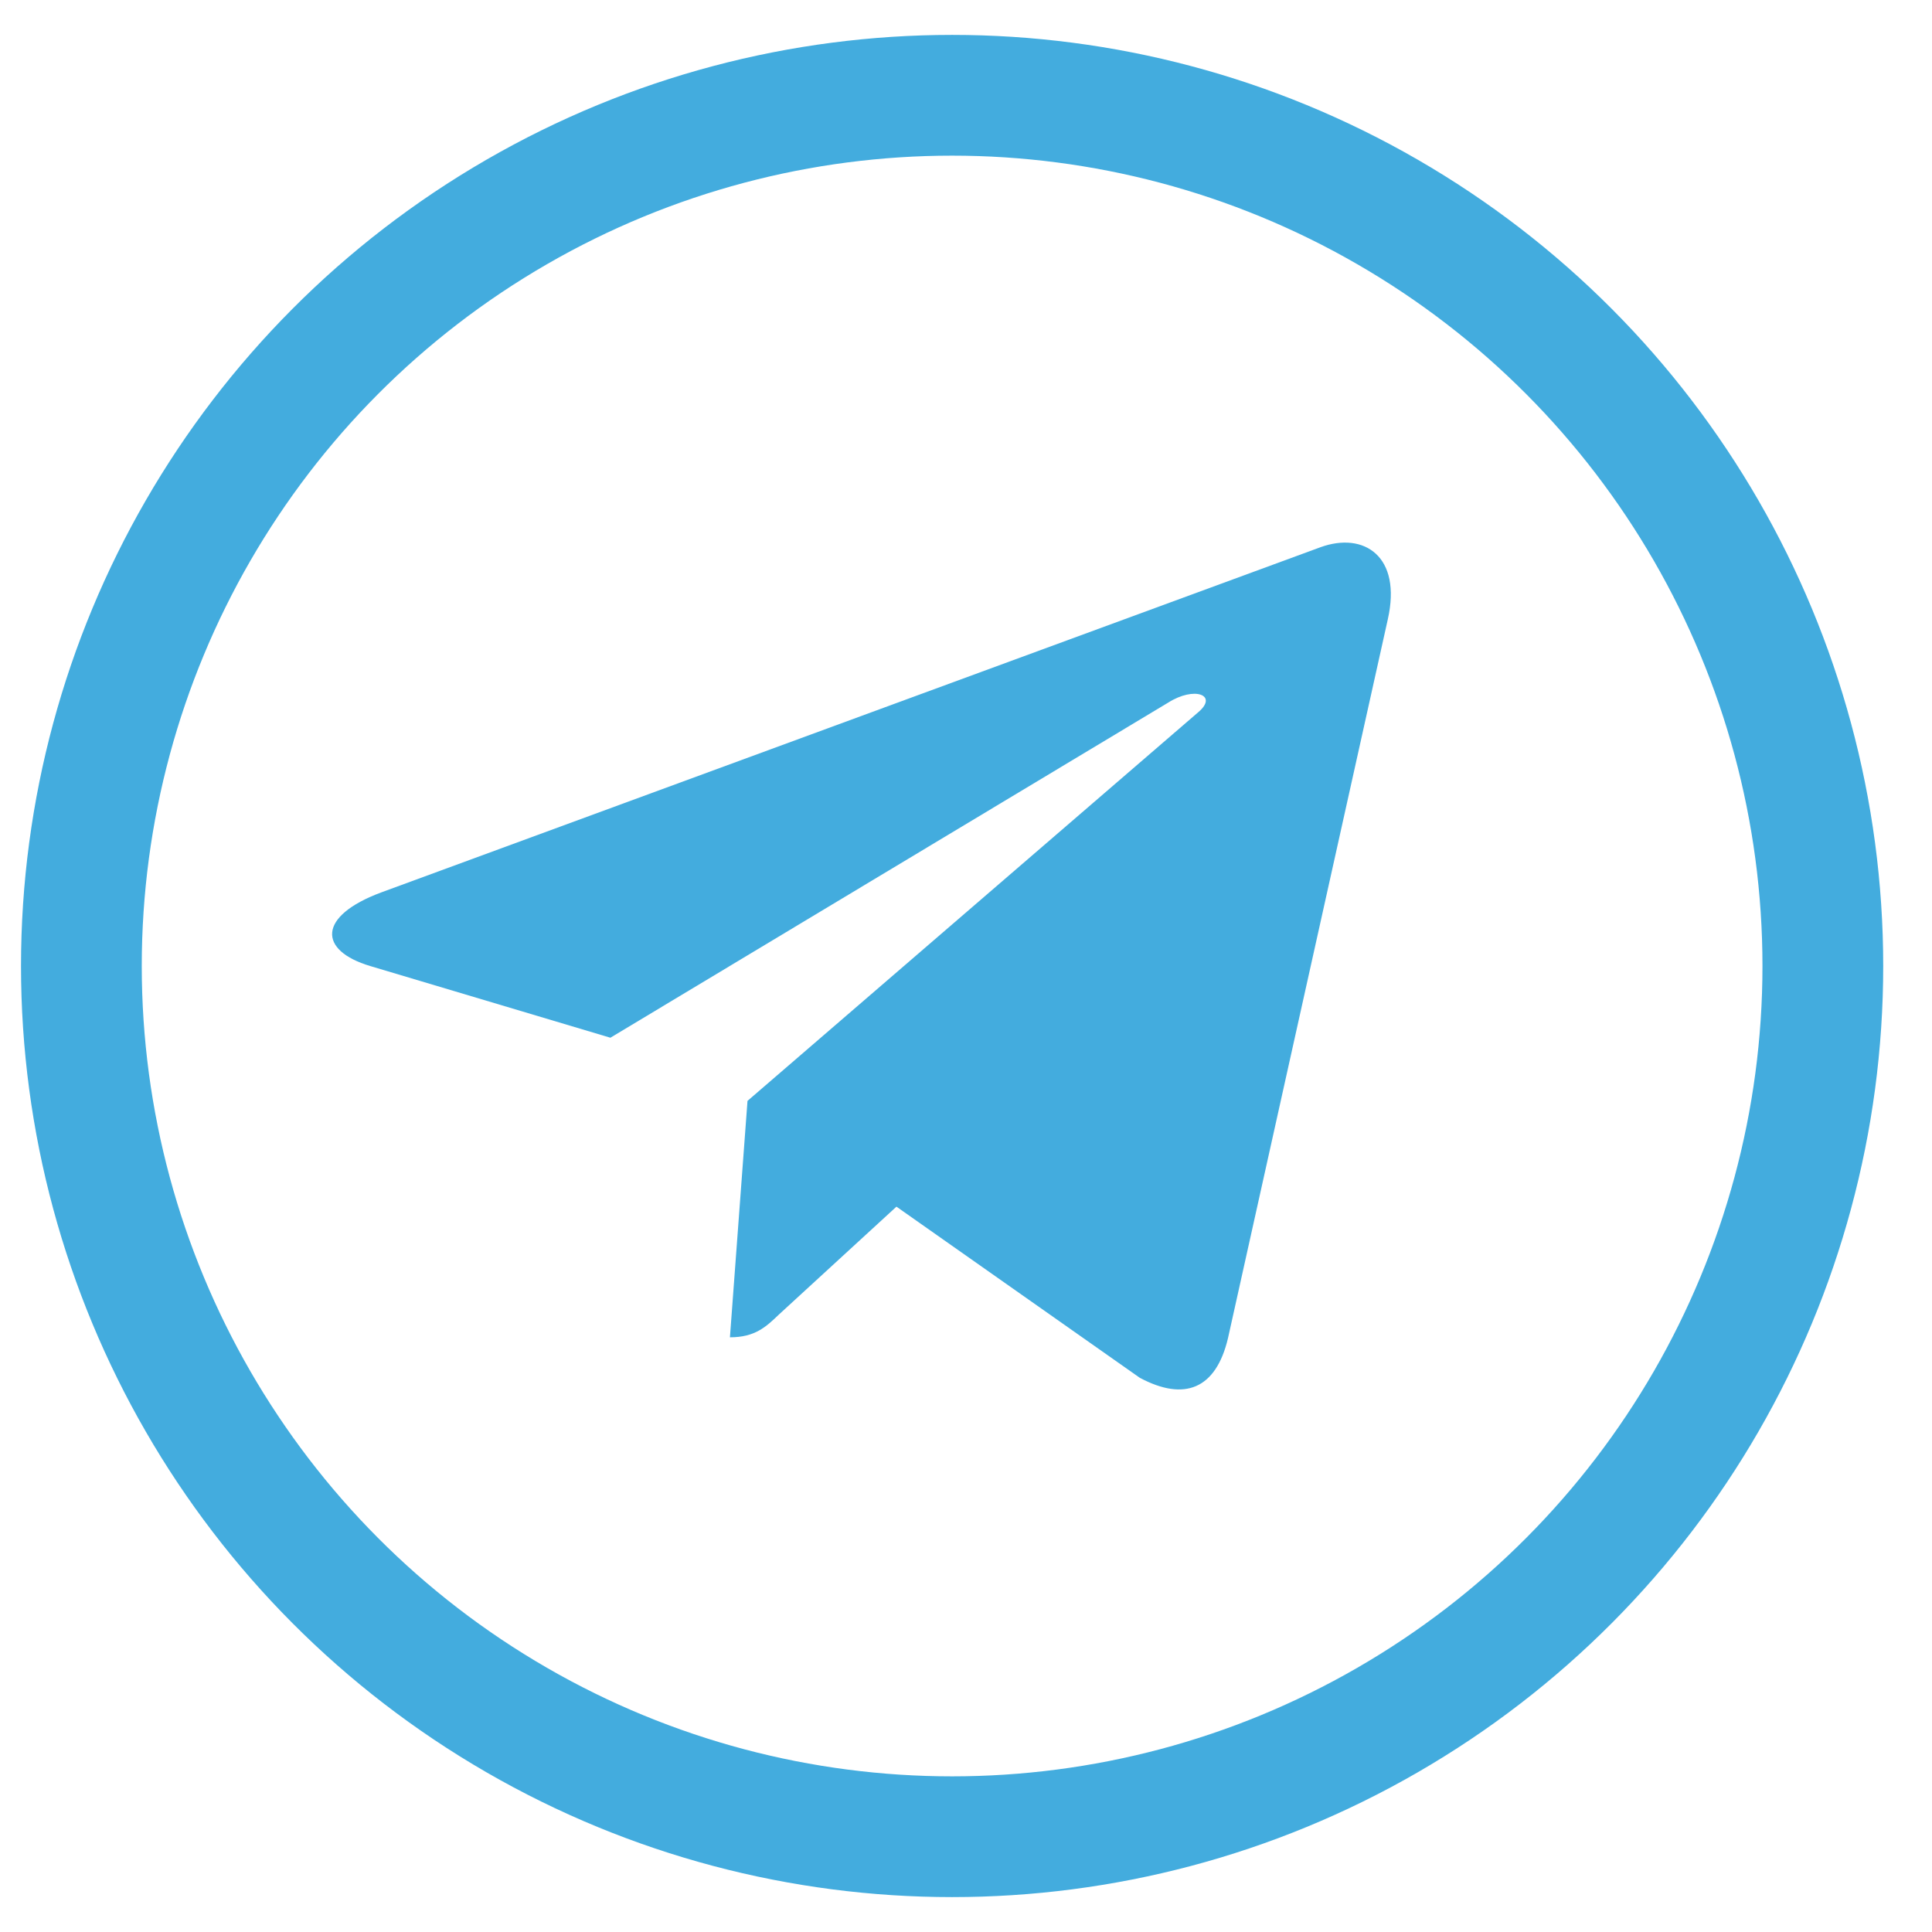
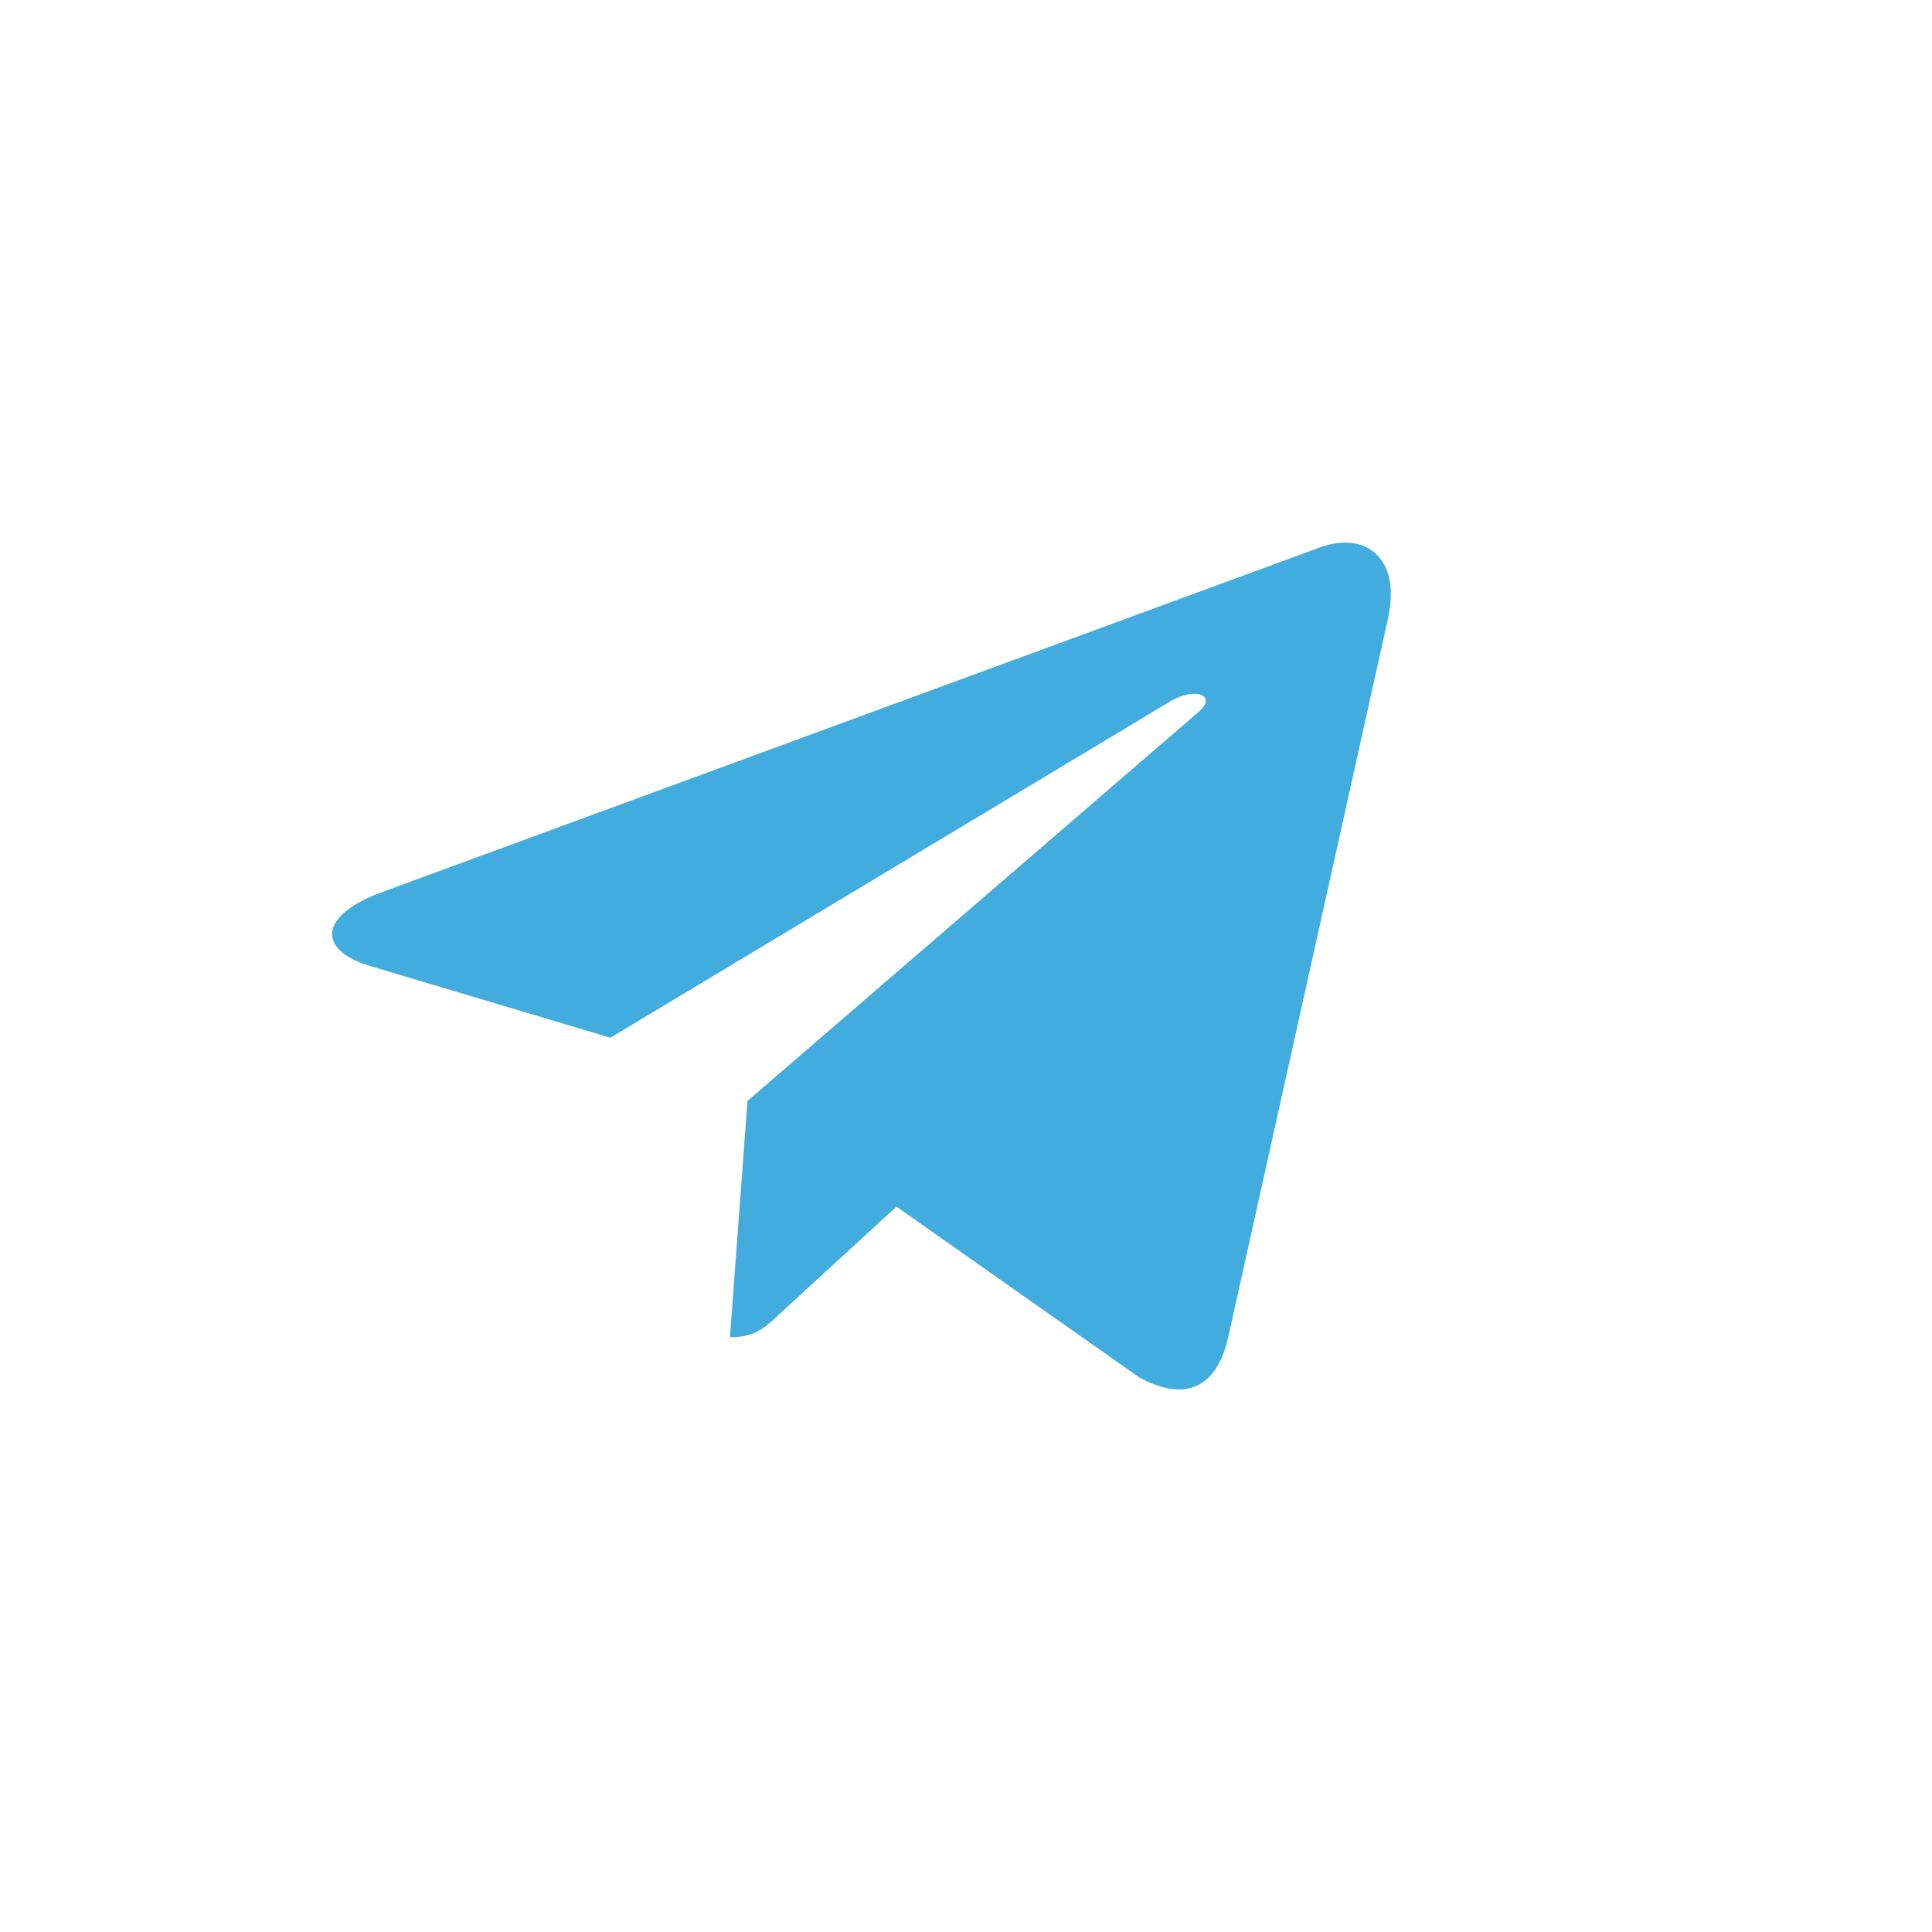
<svg xmlns="http://www.w3.org/2000/svg" width="32" height="32" viewBox="0 0 32 32" fill="none">
  <path d="M12.381 18.234L12.09 22.15C12.504 22.15 12.686 21.979 12.902 21.772L14.848 19.986L18.879 22.821C19.619 23.215 20.139 23.008 20.339 22.166L22.986 10.26C23.223 9.214 22.593 8.803 21.873 9.063L6.315 14.781C5.253 15.176 5.27 15.744 6.133 16.001L10.11 17.188L19.348 11.638C19.784 11.361 20.178 11.512 19.852 11.792L12.381 18.234Z" fill="#43ACDE" />
-   <circle cx="15.77" cy="16" r="14.422" stroke="#43ACDE" stroke-width="2" />
</svg>